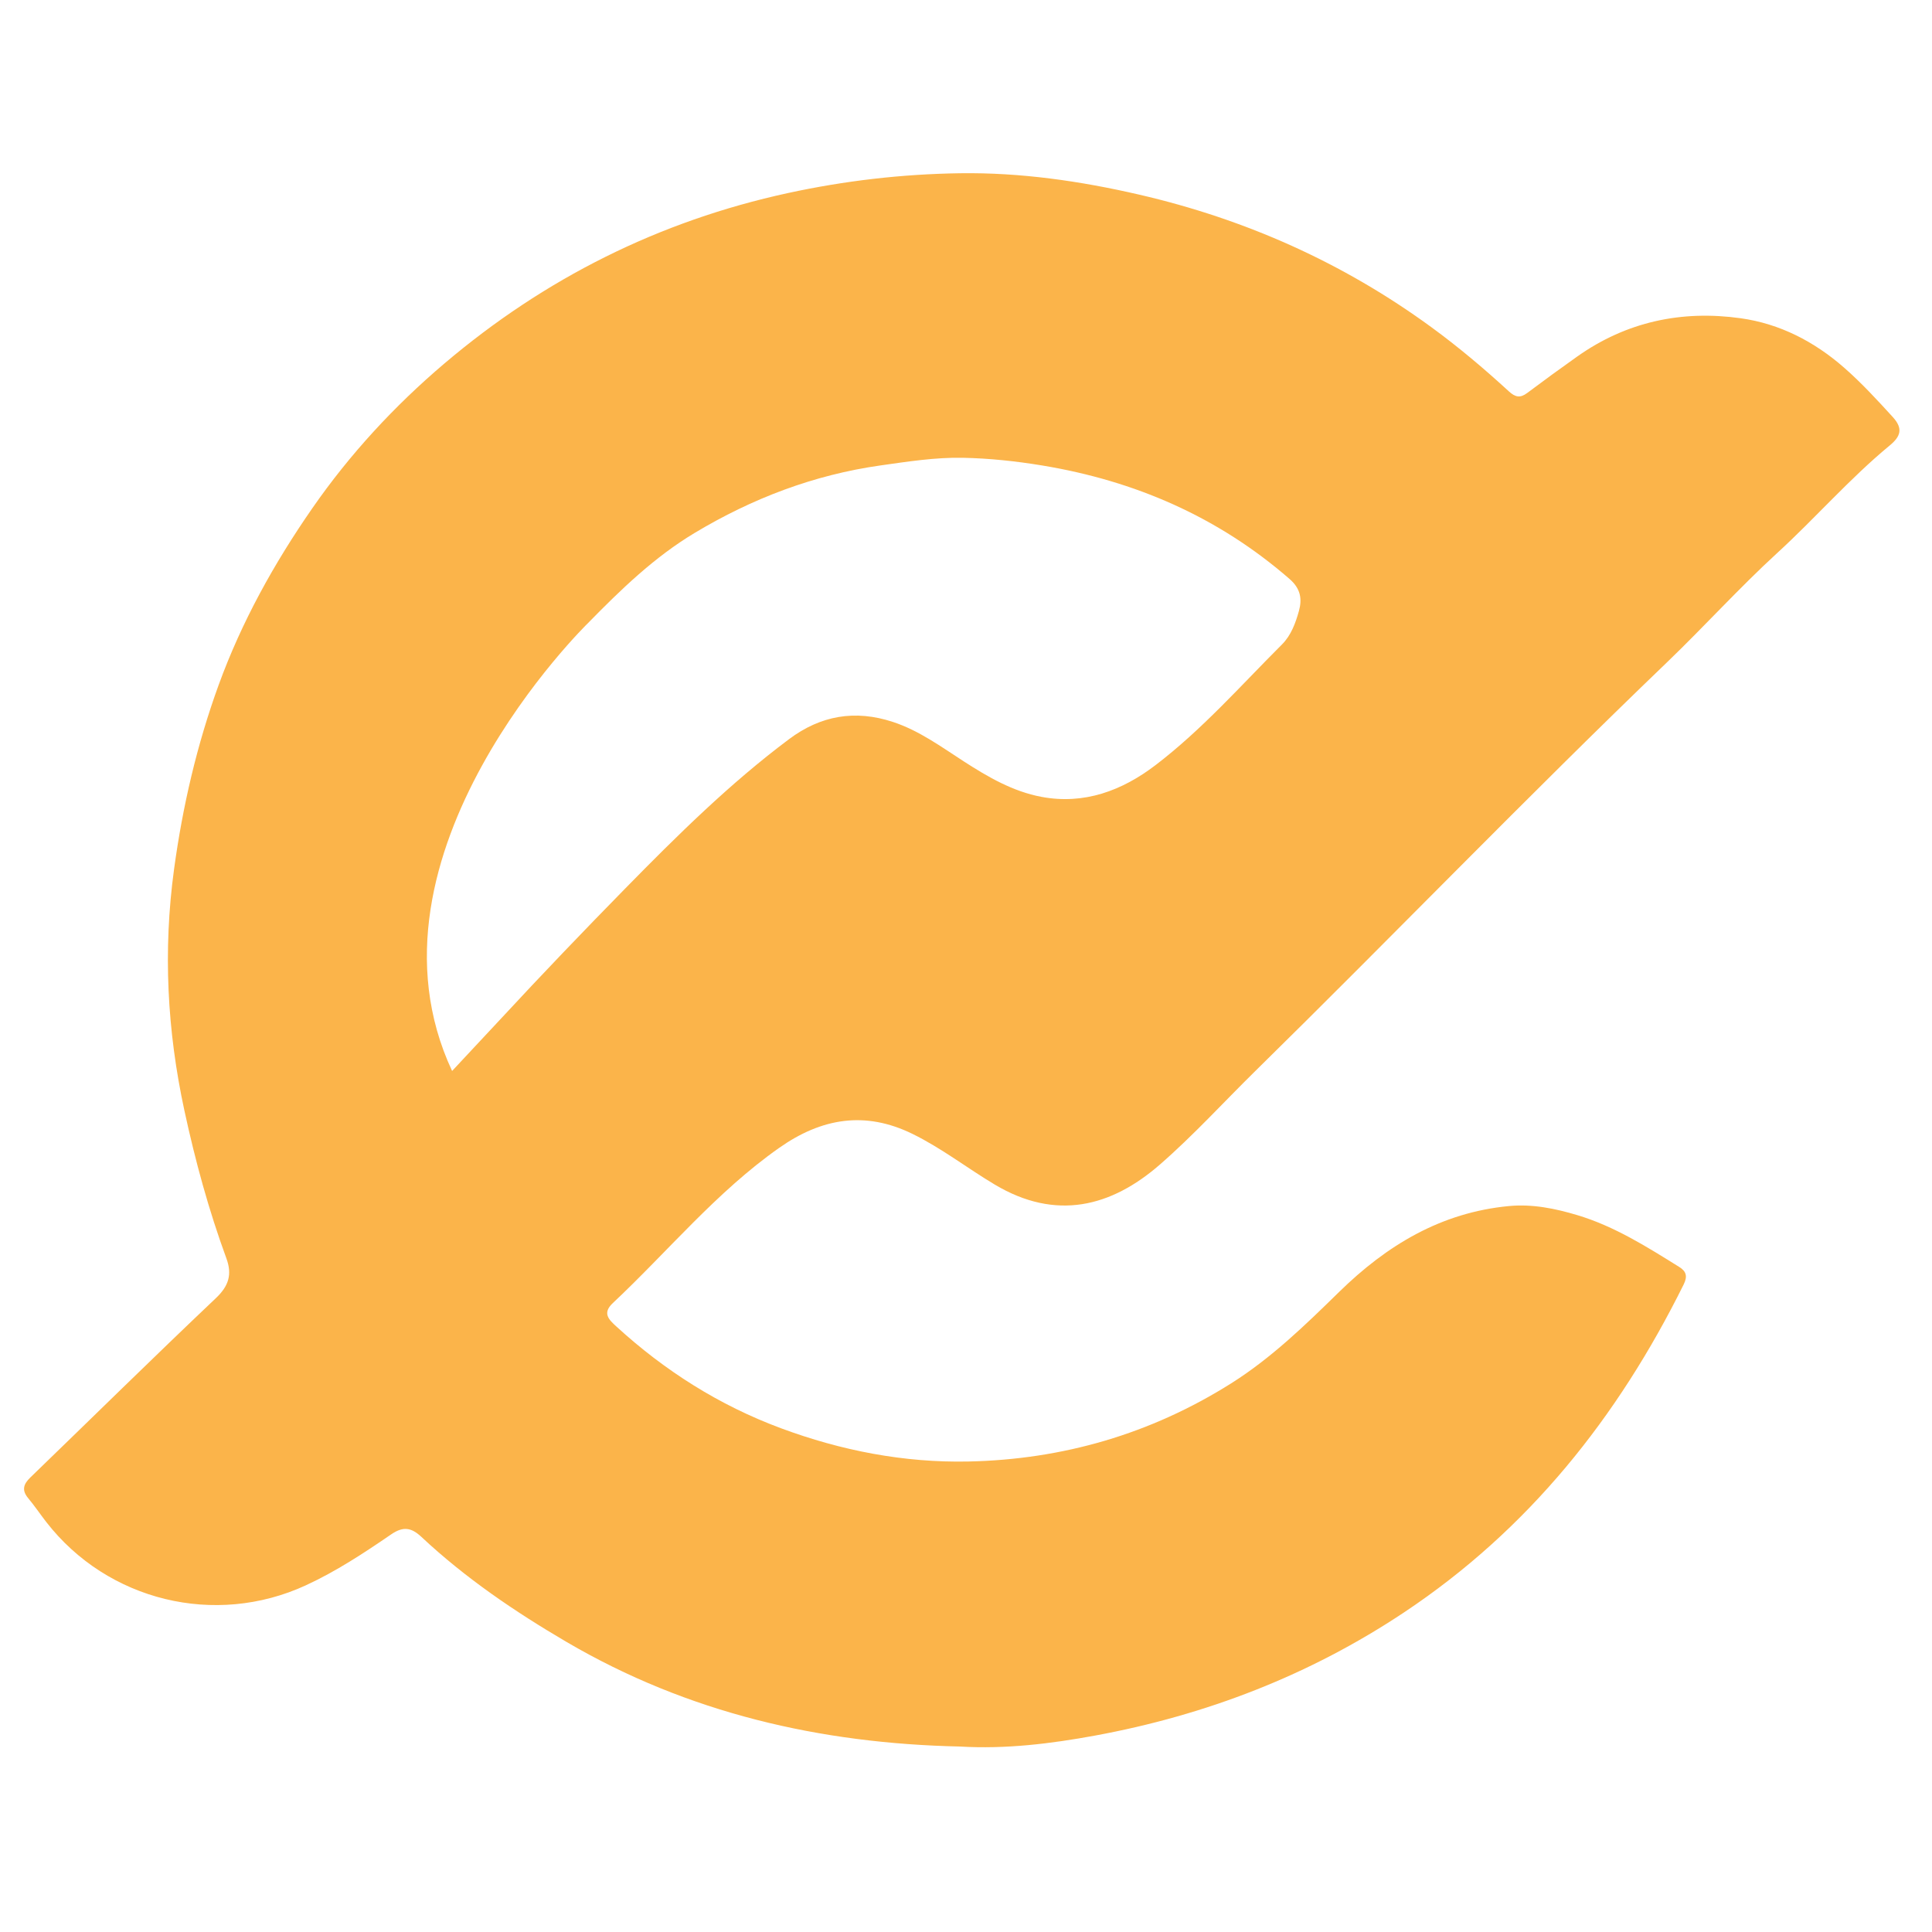
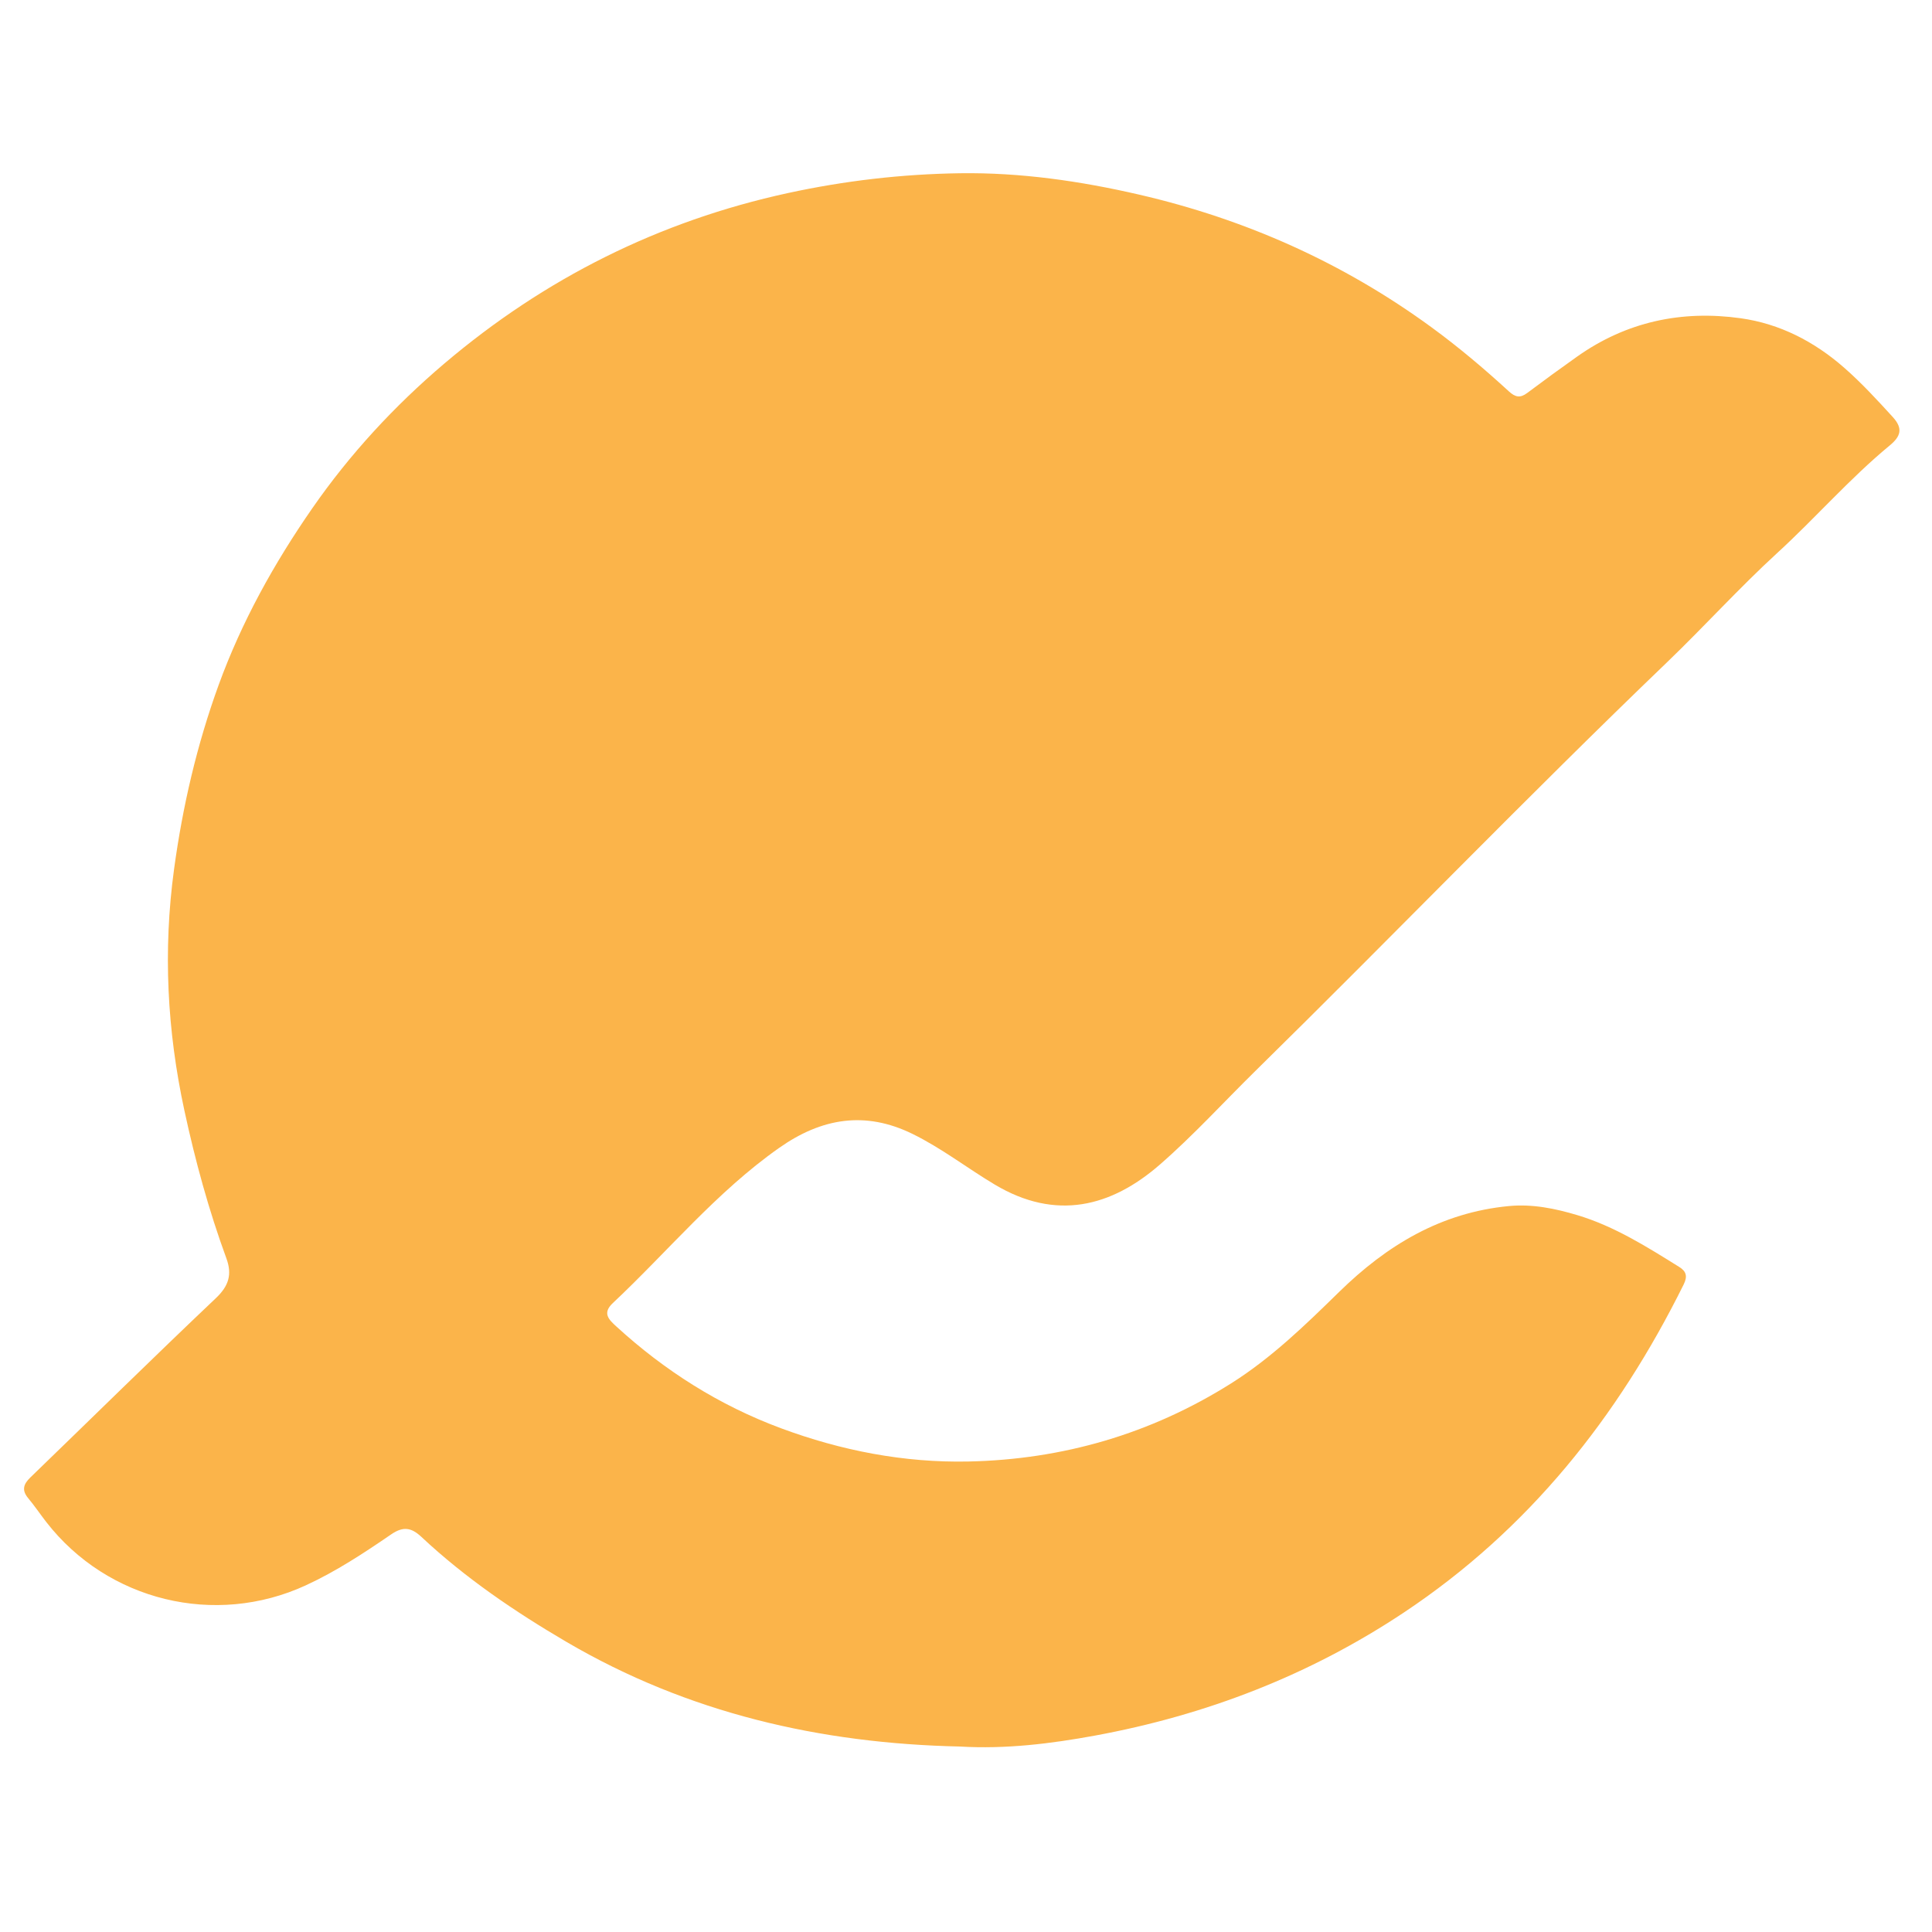
<svg xmlns="http://www.w3.org/2000/svg" viewBox="0 0 1000 1000">
-   <path d="M496.85 904c-72.22-1.56-140.77-17.31-203.62-54.14-26.75-15.68-52.38-33.08-75.11-54.36-5.14-4.81-9.36-5.62-15.62-1.33-14.16 9.71-28.55 19.18-44.22 26.4C111.36 842.2 55.73 828.65 24 787.86c-3.19-4.1-6.1-8.44-9.43-12.43-3.45-4.14-2.42-7.26 1.15-10.71 32.01-30.94 63.73-62.19 96.04-92.82 6.68-6.34 8.46-12.26 5.43-20.54-9.15-24.97-16.13-50.54-21.75-76.56-8.93-41.36-11.09-82.75-5.36-124.83 4.45-32.68 11.85-64.51 23.07-95.38 11.89-32.7 28.69-62.98 48.52-91.55 19.42-27.99 42.49-52.94 68.29-74.85 51.85-44.03 111.13-73.78 177.94-88.28 29.38-6.38 59.1-9.81 88.95-10.24 31.25-.45 62.28 4.02 92.78 11.07 54.96 12.7 105.45 35.19 151.14 68.54 14.14 10.32 27.41 21.54 40.25 33.32 3.3 3.03 5.84 3.52 9.45.81 8.53-6.41 17.16-12.69 25.87-18.86 25.5-18.05 54.07-24.1 84.61-19.83 20.3 2.84 38.14 12.08 53.57 25.59 9.02 7.9 17.12 16.72 25.21 25.58 5.52 6.06 3.9 10.12-1.63 14.69-20.72 17.1-38.34 37.45-58.13 55.57-19.78 18.11-37.81 38.1-57.17 56.69-72.17 69.3-141.61 141.34-212.98 211.44-16.52 16.23-32.16 33.45-49.61 48.61-25.02 21.76-53.64 29.2-85.4 10.2-14.3-8.55-27.51-18.85-42.55-26.21-24.56-12.02-47.09-8.14-68.98 7.26-32.47 22.84-57.5 53.49-86.12 80.36-5.59 5.25-1.95 8.6 1.89 12.11 25.04 22.92 53.27 40.79 85.11 52.62 31.26 11.62 63.77 17.93 97.05 17.24 48.81-1.02 94.39-14.24 135.97-40.41 20.88-13.15 38.45-30.24 55.89-47.31 24.76-24.24 52.77-41.15 87.93-44.5 12.19-1.16 23.96 1.27 35.39 4.69 19.13 5.72 35.95 16.35 52.76 26.82 3.67 2.28 4.41 4.84 2.29 9.11-34.05 68.7-80.24 126.79-144.73 169.71-48.94 32.57-102.5 53.16-159.88 63.74-22.93 4.22-46.35 7.09-69.98 5.68zM234.01 554.33l25.61-27.43c21.03-22.71 42.46-45.06 64.13-67.15 26.78-27.3 53.96-54.19 84.68-77.18 16.37-12.25 34.15-15.33 53.71-8.91 13.59 4.47 24.93 12.82 36.7 20.42 12.54 8.1 25.48 15.61 40.21 18.37 22.1 4.14 41.69-3.17 59.05-16.42 24.09-18.39 44.12-41.15 65.46-62.47 4.68-4.67 7.02-11.04 8.75-17.27 1.71-6.16.99-11.54-4.82-16.6-36.99-32.17-79.99-50.82-128.05-58.76-13.62-2.25-27.39-3.71-41.06-3.98-14.19-.28-28.45 1.95-42.61 3.95-34.55 4.89-66.42 17.07-96.18 34.92-20.9 12.53-38.23 29.32-55.21 46.66.01.01-122.9 119.45-70.37 231.85z" fill="#fbb44a" />
+   <path d="M496.85 904c-72.22-1.56-140.77-17.31-203.62-54.14-26.75-15.68-52.38-33.08-75.11-54.36-5.14-4.81-9.36-5.62-15.62-1.33-14.16 9.71-28.55 19.18-44.22 26.4C111.36 842.2 55.73 828.65 24 787.86c-3.19-4.1-6.1-8.44-9.43-12.43-3.45-4.14-2.42-7.26 1.15-10.71 32.01-30.94 63.73-62.19 96.04-92.82 6.68-6.34 8.46-12.26 5.43-20.54-9.15-24.97-16.13-50.54-21.75-76.56-8.93-41.36-11.09-82.75-5.36-124.83 4.45-32.68 11.85-64.51 23.07-95.38 11.89-32.7 28.69-62.98 48.52-91.55 19.42-27.99 42.49-52.94 68.29-74.85 51.85-44.03 111.13-73.78 177.94-88.28 29.38-6.38 59.1-9.81 88.95-10.24 31.25-.45 62.28 4.02 92.78 11.07 54.96 12.7 105.45 35.19 151.14 68.54 14.14 10.32 27.41 21.54 40.25 33.32 3.3 3.03 5.84 3.52 9.45.81 8.53-6.41 17.16-12.69 25.87-18.86 25.5-18.05 54.07-24.1 84.61-19.83 20.3 2.84 38.14 12.08 53.57 25.59 9.02 7.9 17.12 16.72 25.21 25.58 5.52 6.06 3.9 10.12-1.63 14.69-20.72 17.1-38.34 37.45-58.13 55.57-19.78 18.11-37.81 38.1-57.17 56.69-72.17 69.3-141.61 141.34-212.98 211.44-16.52 16.23-32.16 33.45-49.61 48.61-25.02 21.76-53.64 29.2-85.4 10.2-14.3-8.55-27.51-18.85-42.55-26.21-24.56-12.02-47.09-8.14-68.98 7.26-32.47 22.84-57.5 53.49-86.12 80.36-5.59 5.25-1.95 8.6 1.89 12.11 25.04 22.92 53.27 40.79 85.11 52.62 31.26 11.62 63.77 17.93 97.05 17.24 48.81-1.02 94.39-14.24 135.97-40.41 20.88-13.15 38.45-30.24 55.89-47.31 24.76-24.24 52.77-41.15 87.93-44.5 12.19-1.16 23.96 1.27 35.39 4.69 19.13 5.72 35.95 16.35 52.76 26.82 3.67 2.28 4.41 4.84 2.29 9.11-34.05 68.7-80.24 126.79-144.73 169.71-48.94 32.57-102.5 53.16-159.88 63.74-22.93 4.22-46.35 7.09-69.98 5.68zM234.01 554.33l25.61-27.43z" fill="#fbb44a" />
</svg>